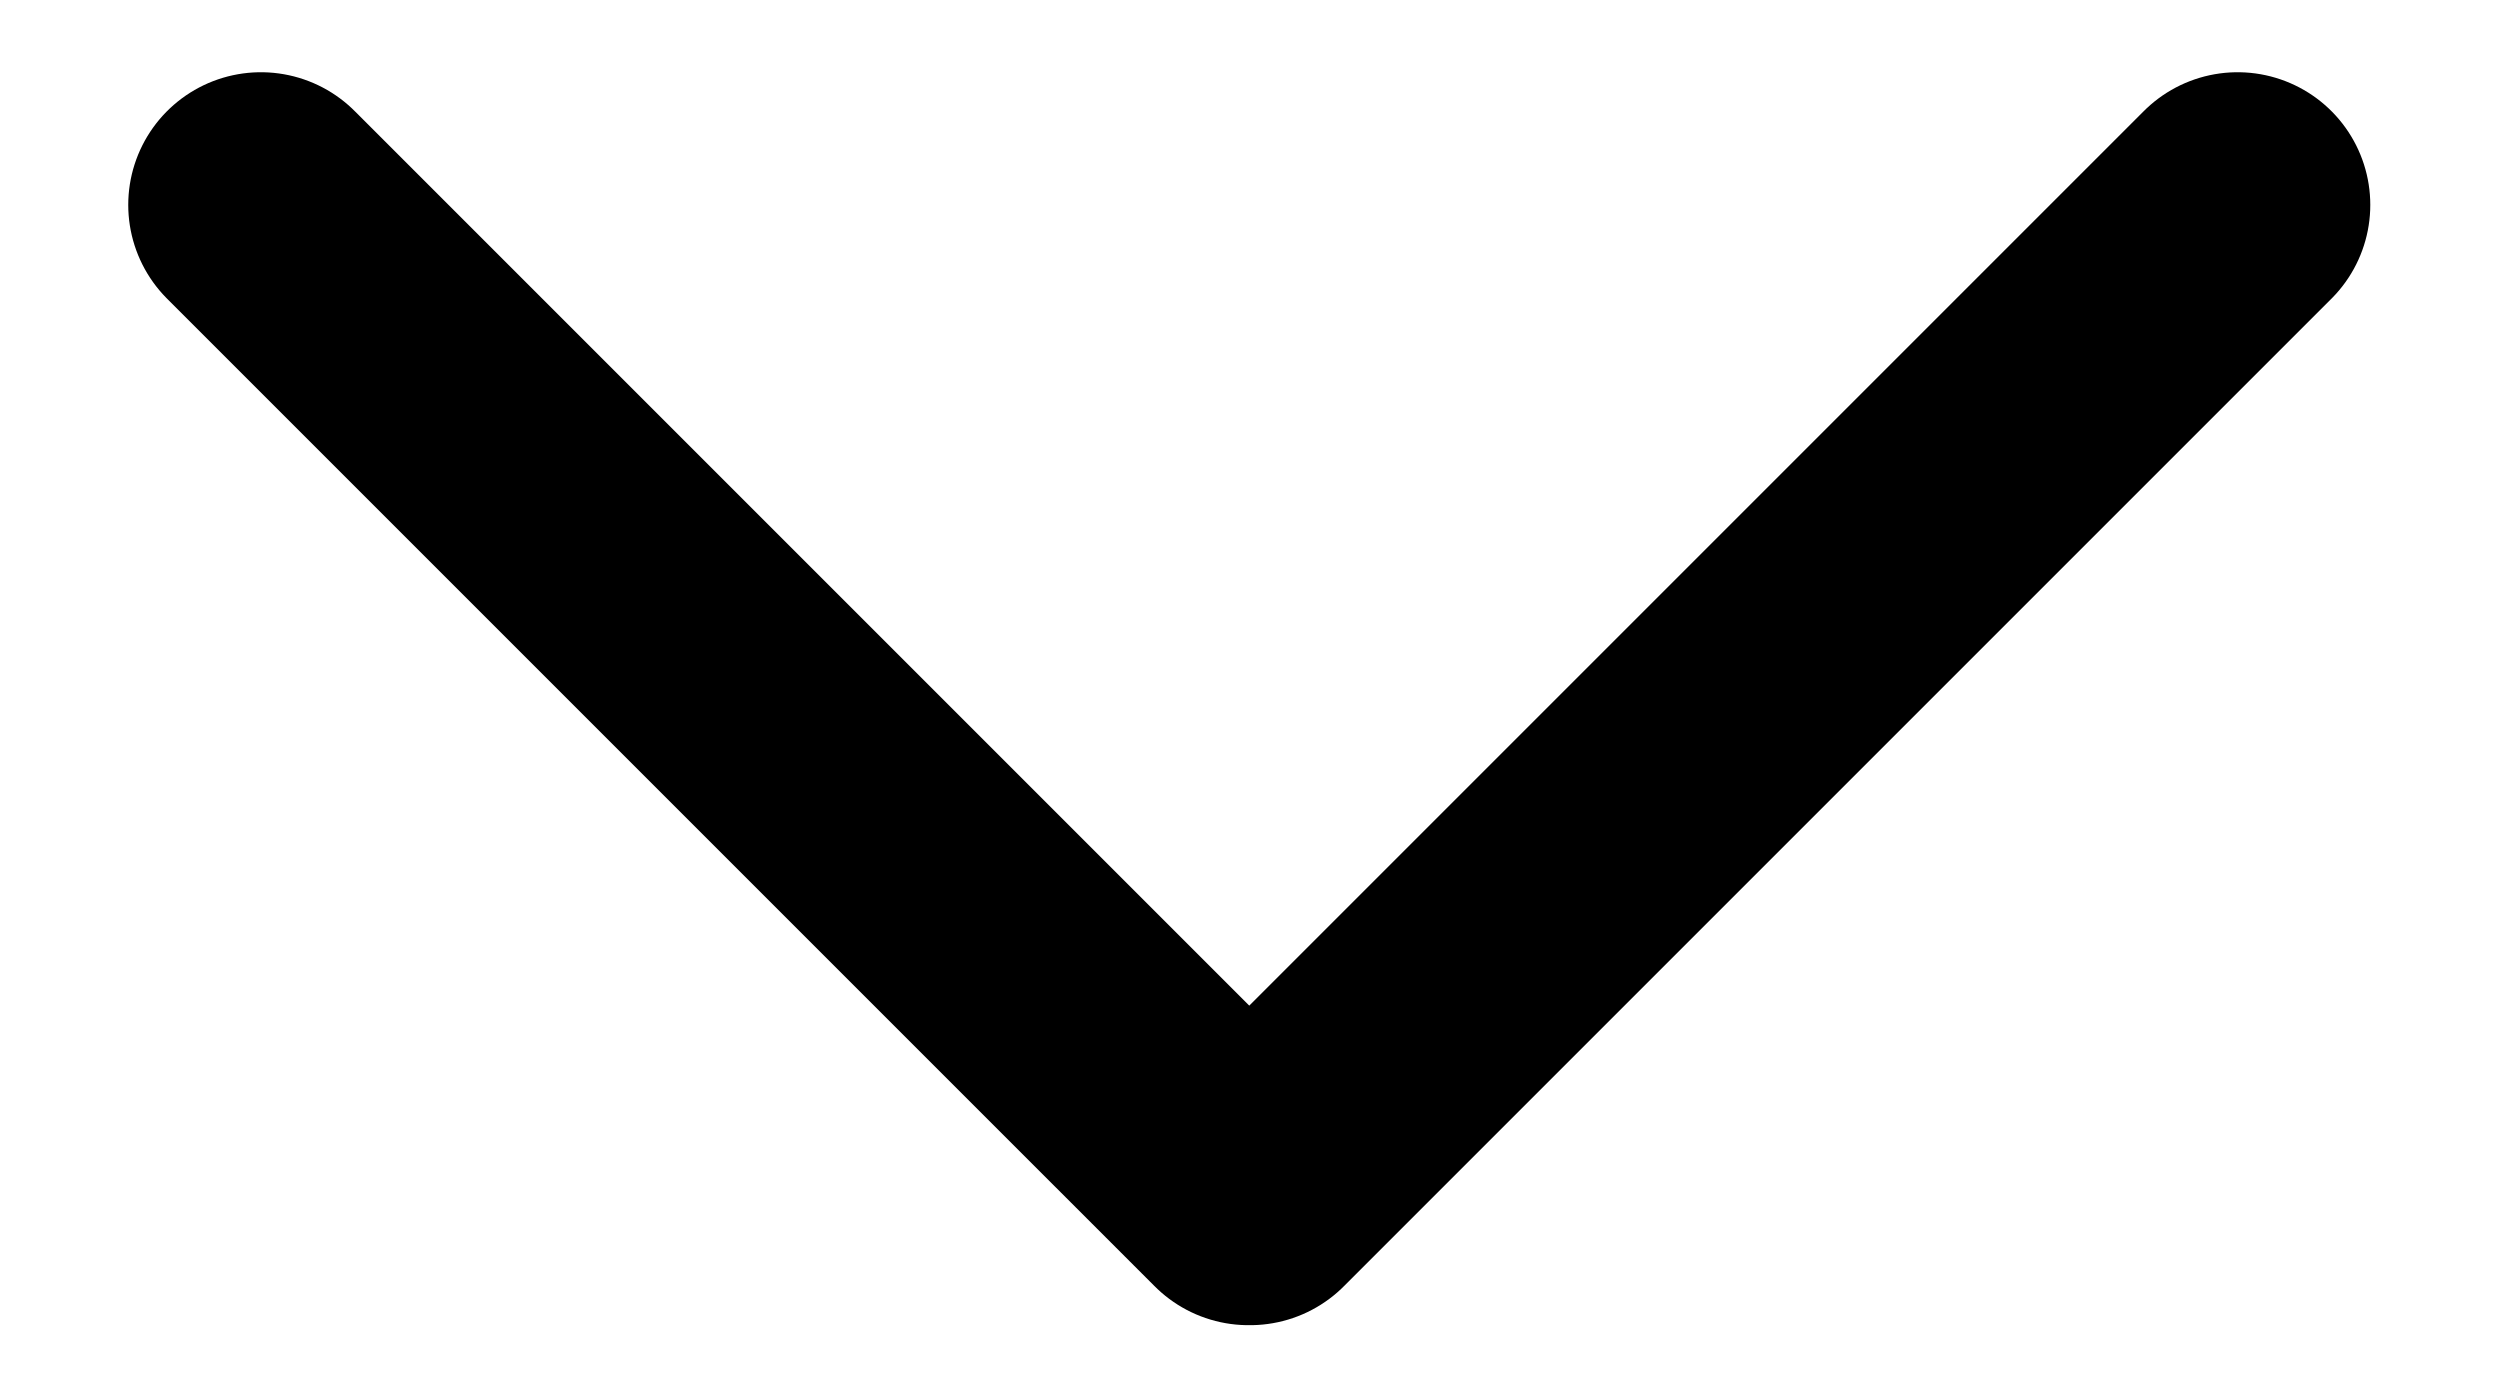
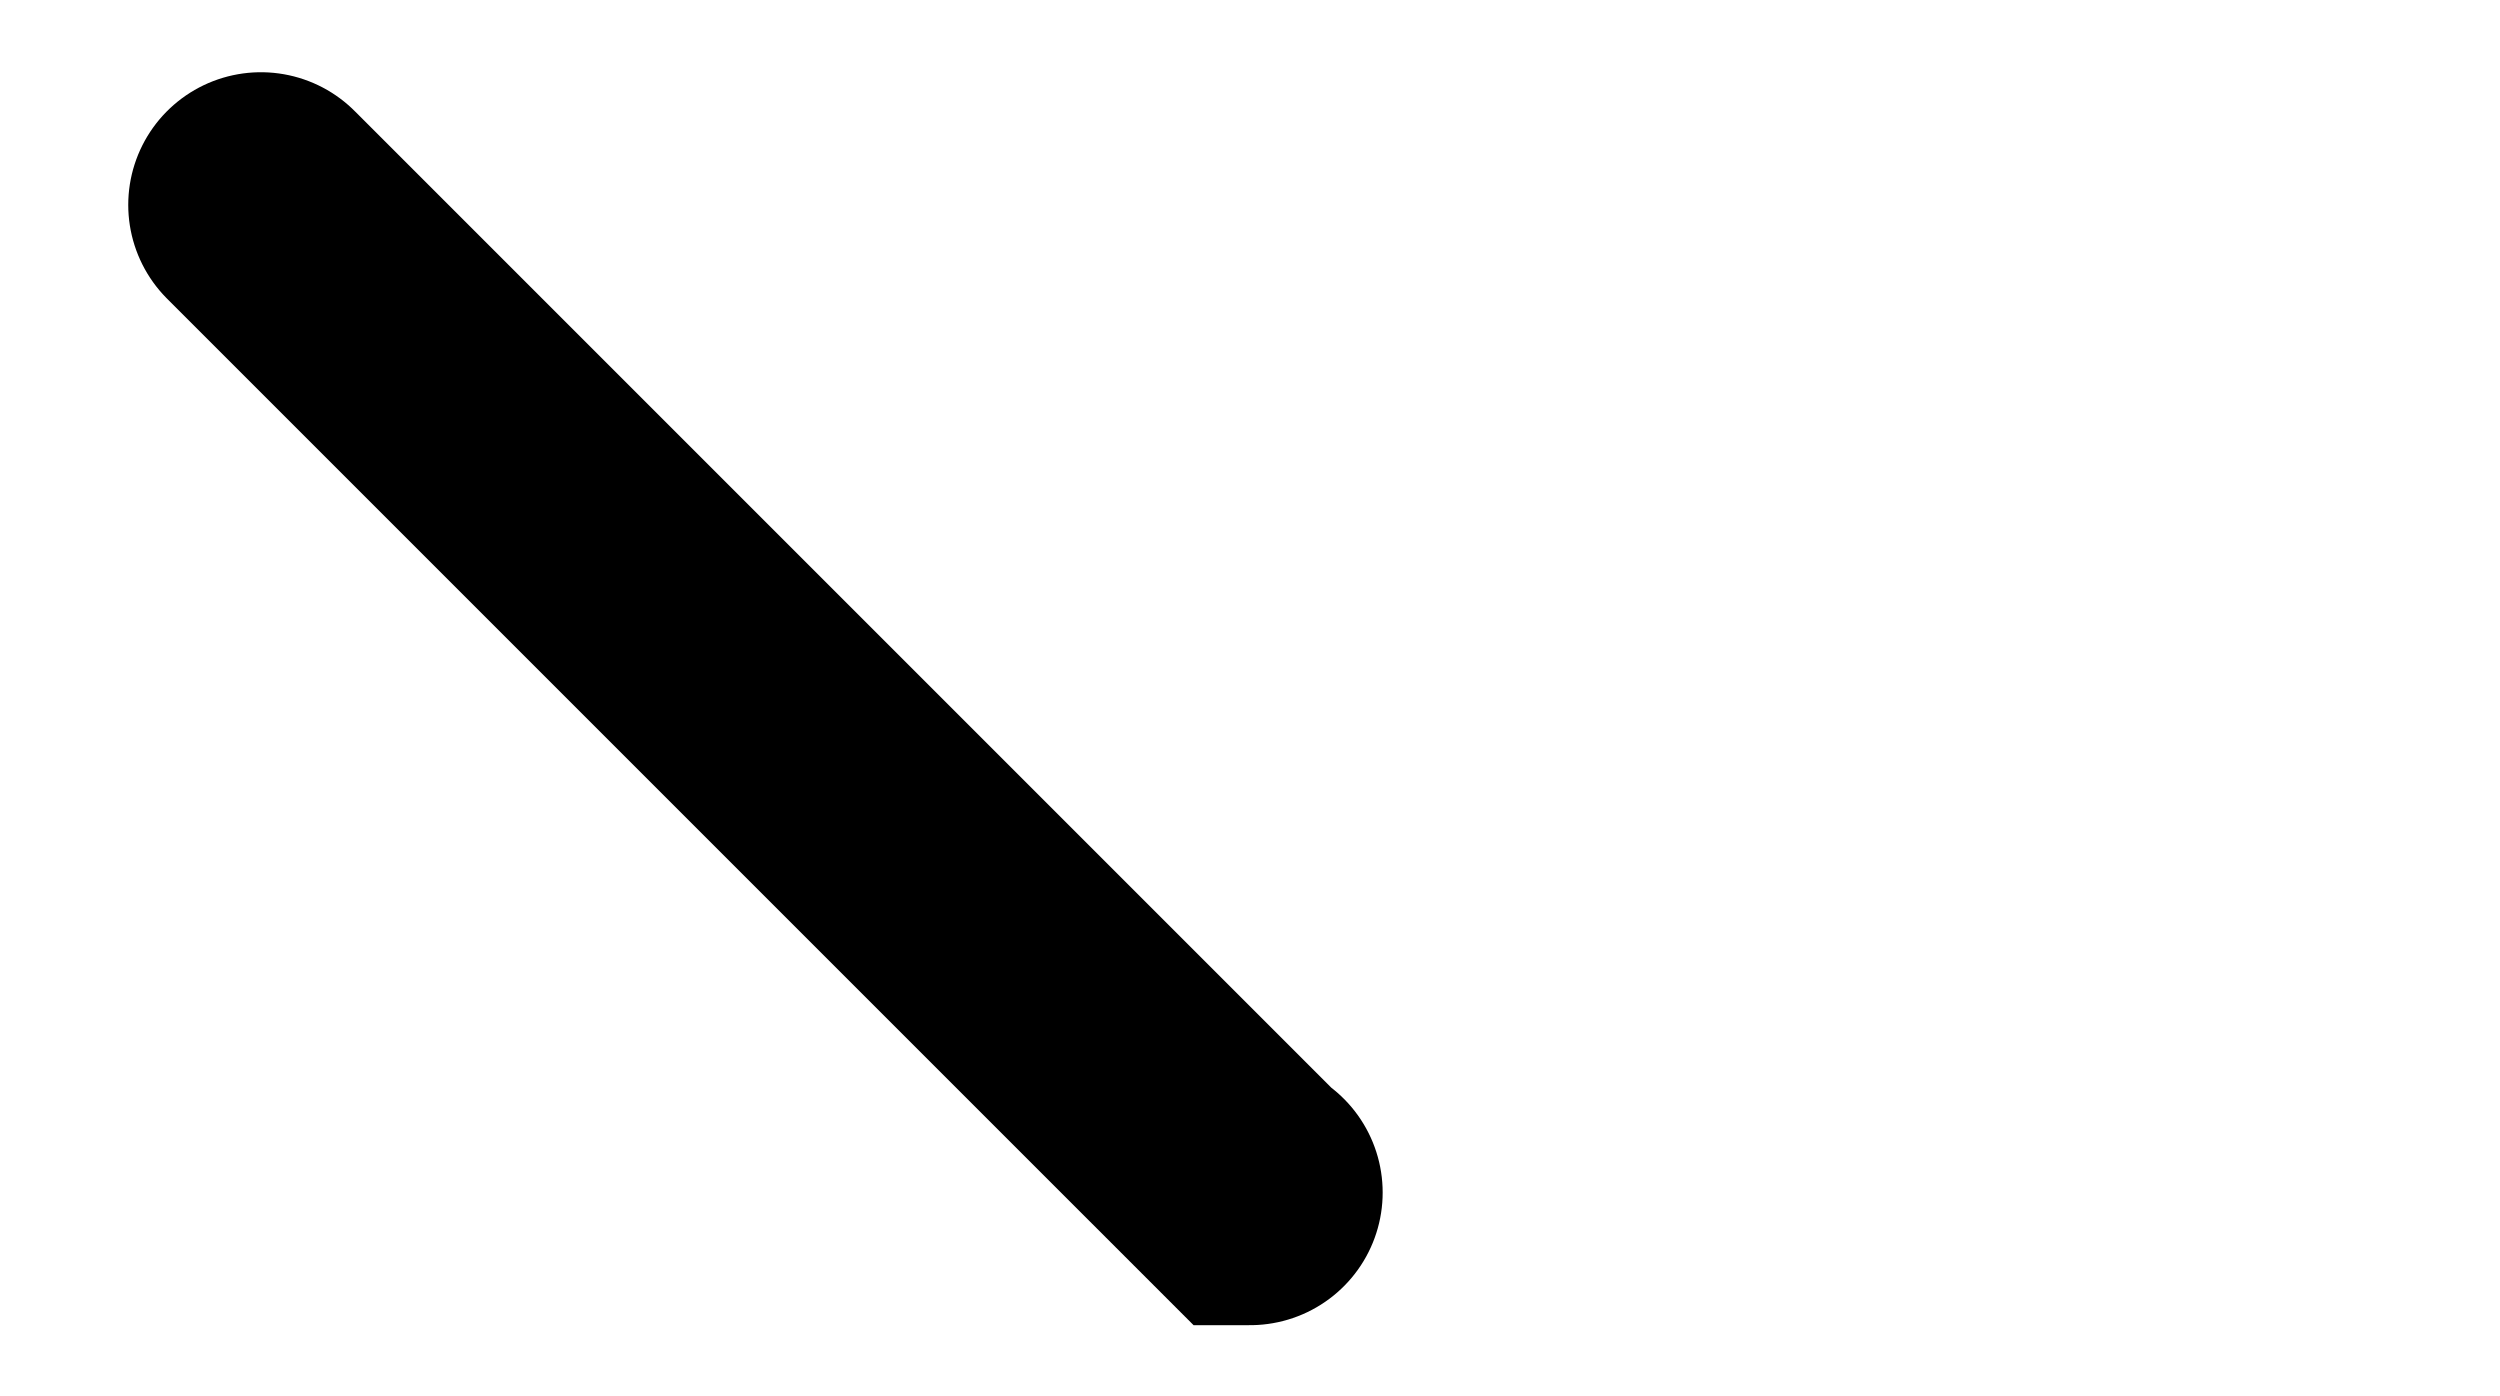
<svg xmlns="http://www.w3.org/2000/svg" id="Lager_1" viewBox="0 0 169.6 94.7">
  <defs>
    <style>.cls-1{fill:none;stroke:currentColor;stroke-linecap:round;stroke-miterlimit:10;stroke-width:18px;}
        </style>
  </defs>
-   <path class="cls-1" d="M17.7,13.9L84.7,80.9M151.8,13.9L84.8,80.9" />
+   <path class="cls-1" d="M17.7,13.9L84.7,80.9L84.8,80.9" />
</svg>